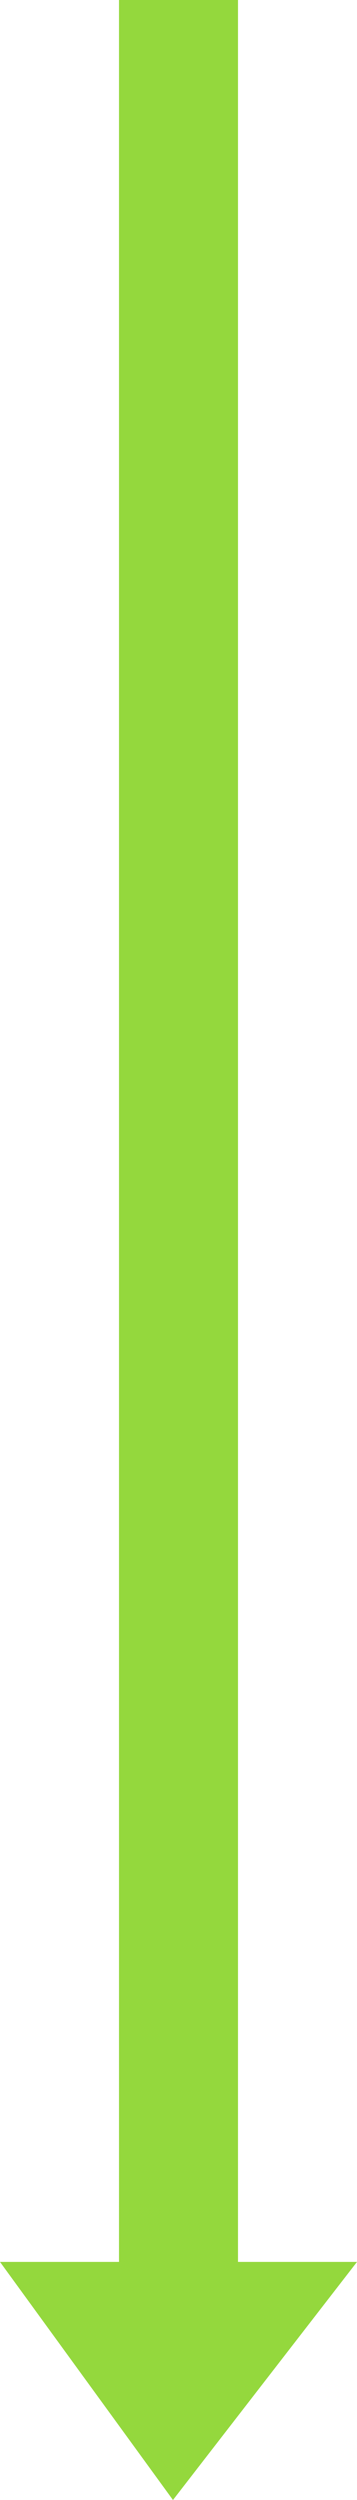
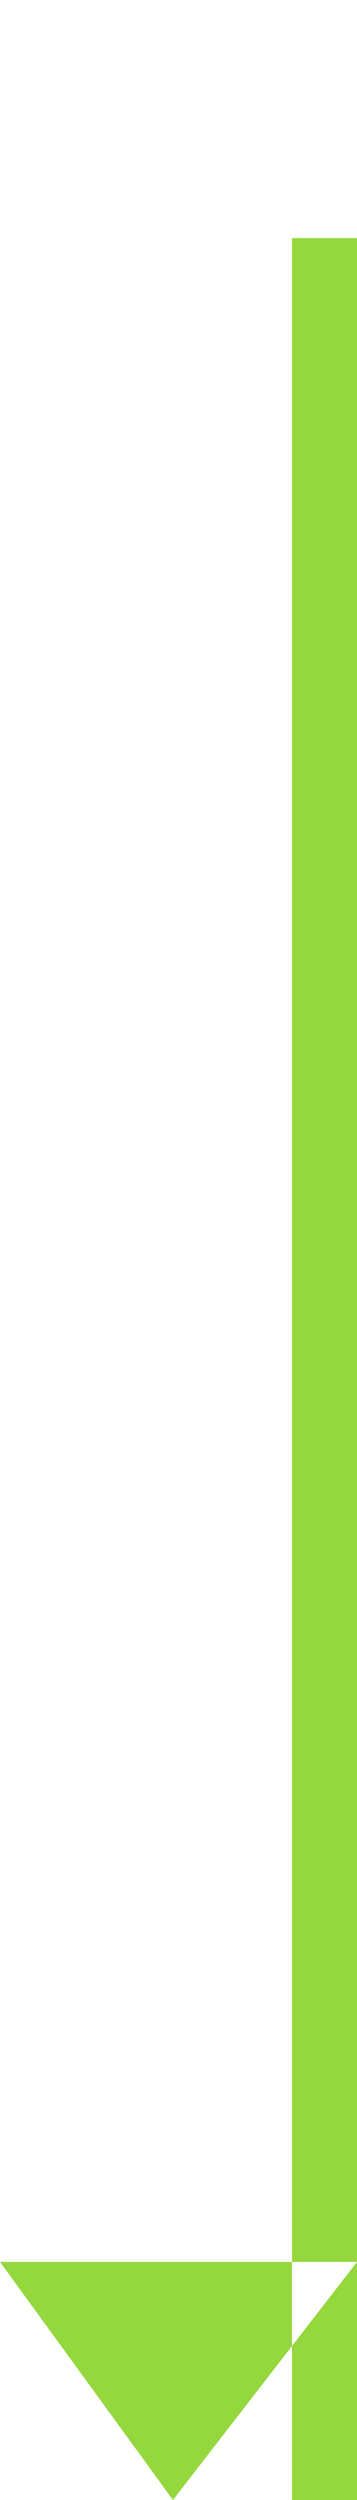
<svg xmlns="http://www.w3.org/2000/svg" width="6" height="42" viewBox="0 0 6 42">
  <defs>
    <style>
      .down-arrow {
        fill: #94d83d;
        fill-rule: evenodd;
      }
    </style>
  </defs>
-   <path id="downarrow" class="down-arrow" d="M272,587H278l-3.093,4Zm2-38h2v38h-2V549Z" transform="translate(-272 -549)" />
+   <path id="downarrow" class="down-arrow" d="M272,587H278l-3.093,4m2-38h2v38h-2V549Z" transform="translate(-272 -549)" />
</svg>